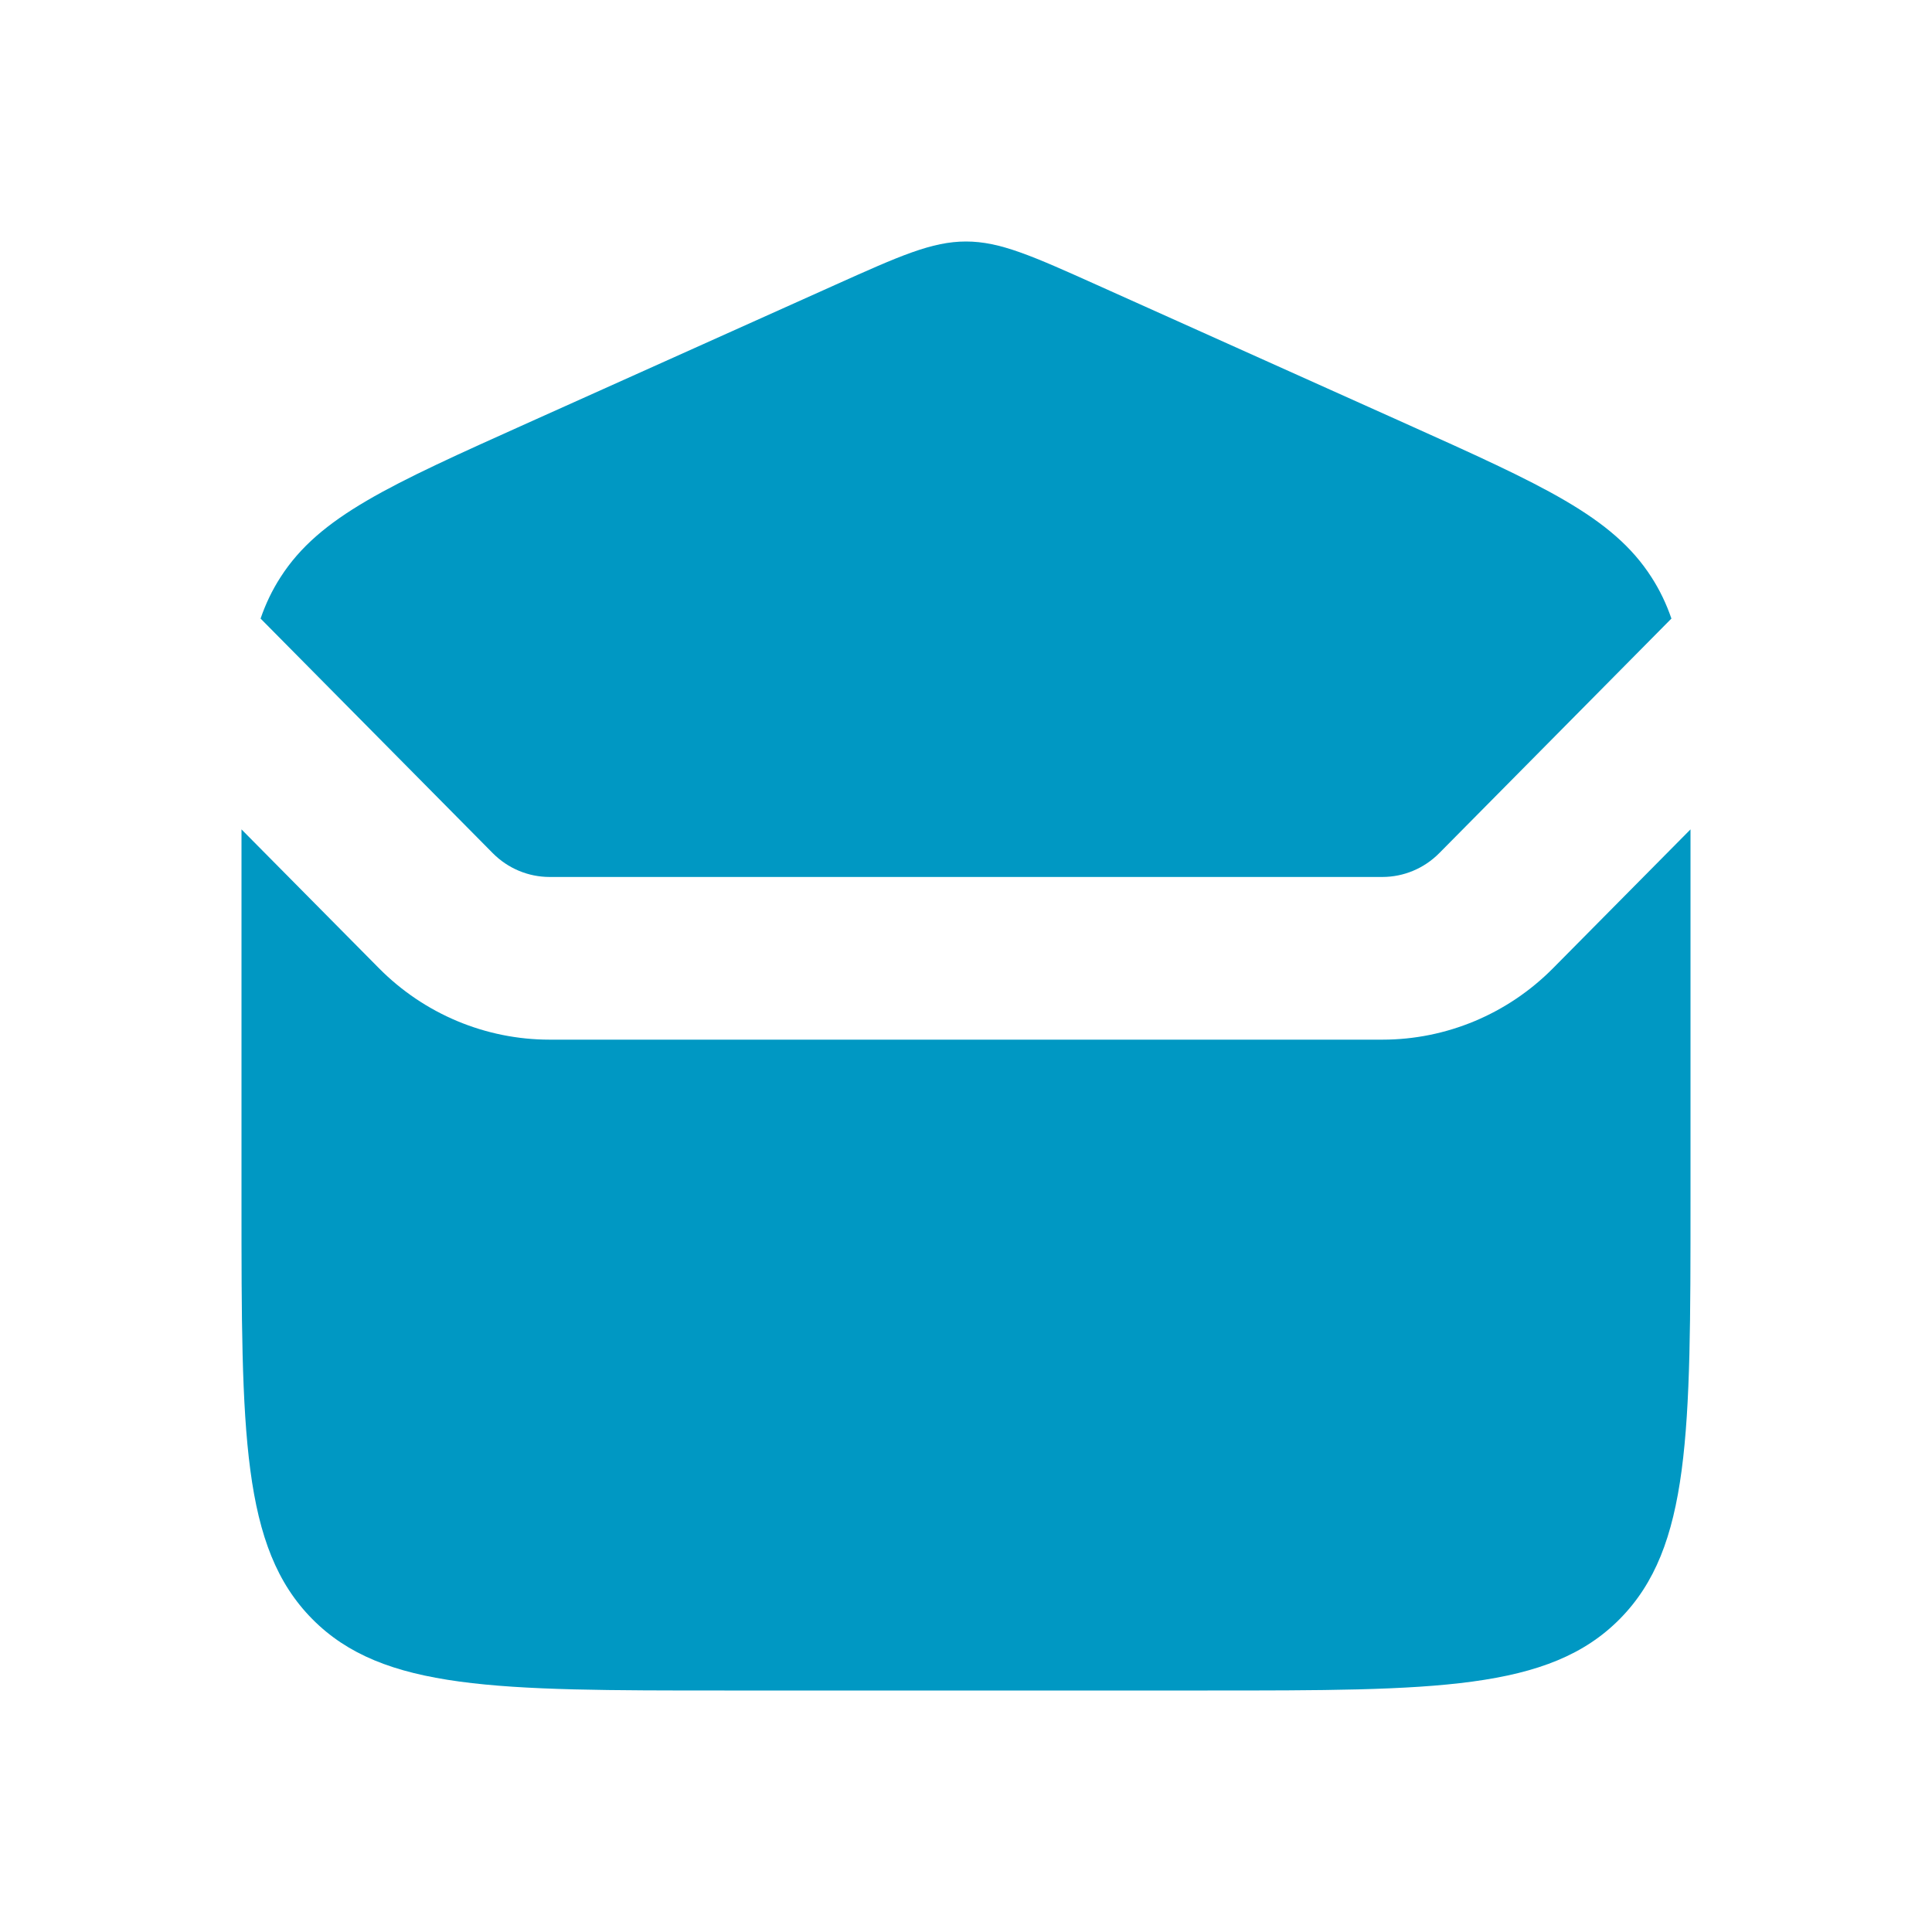
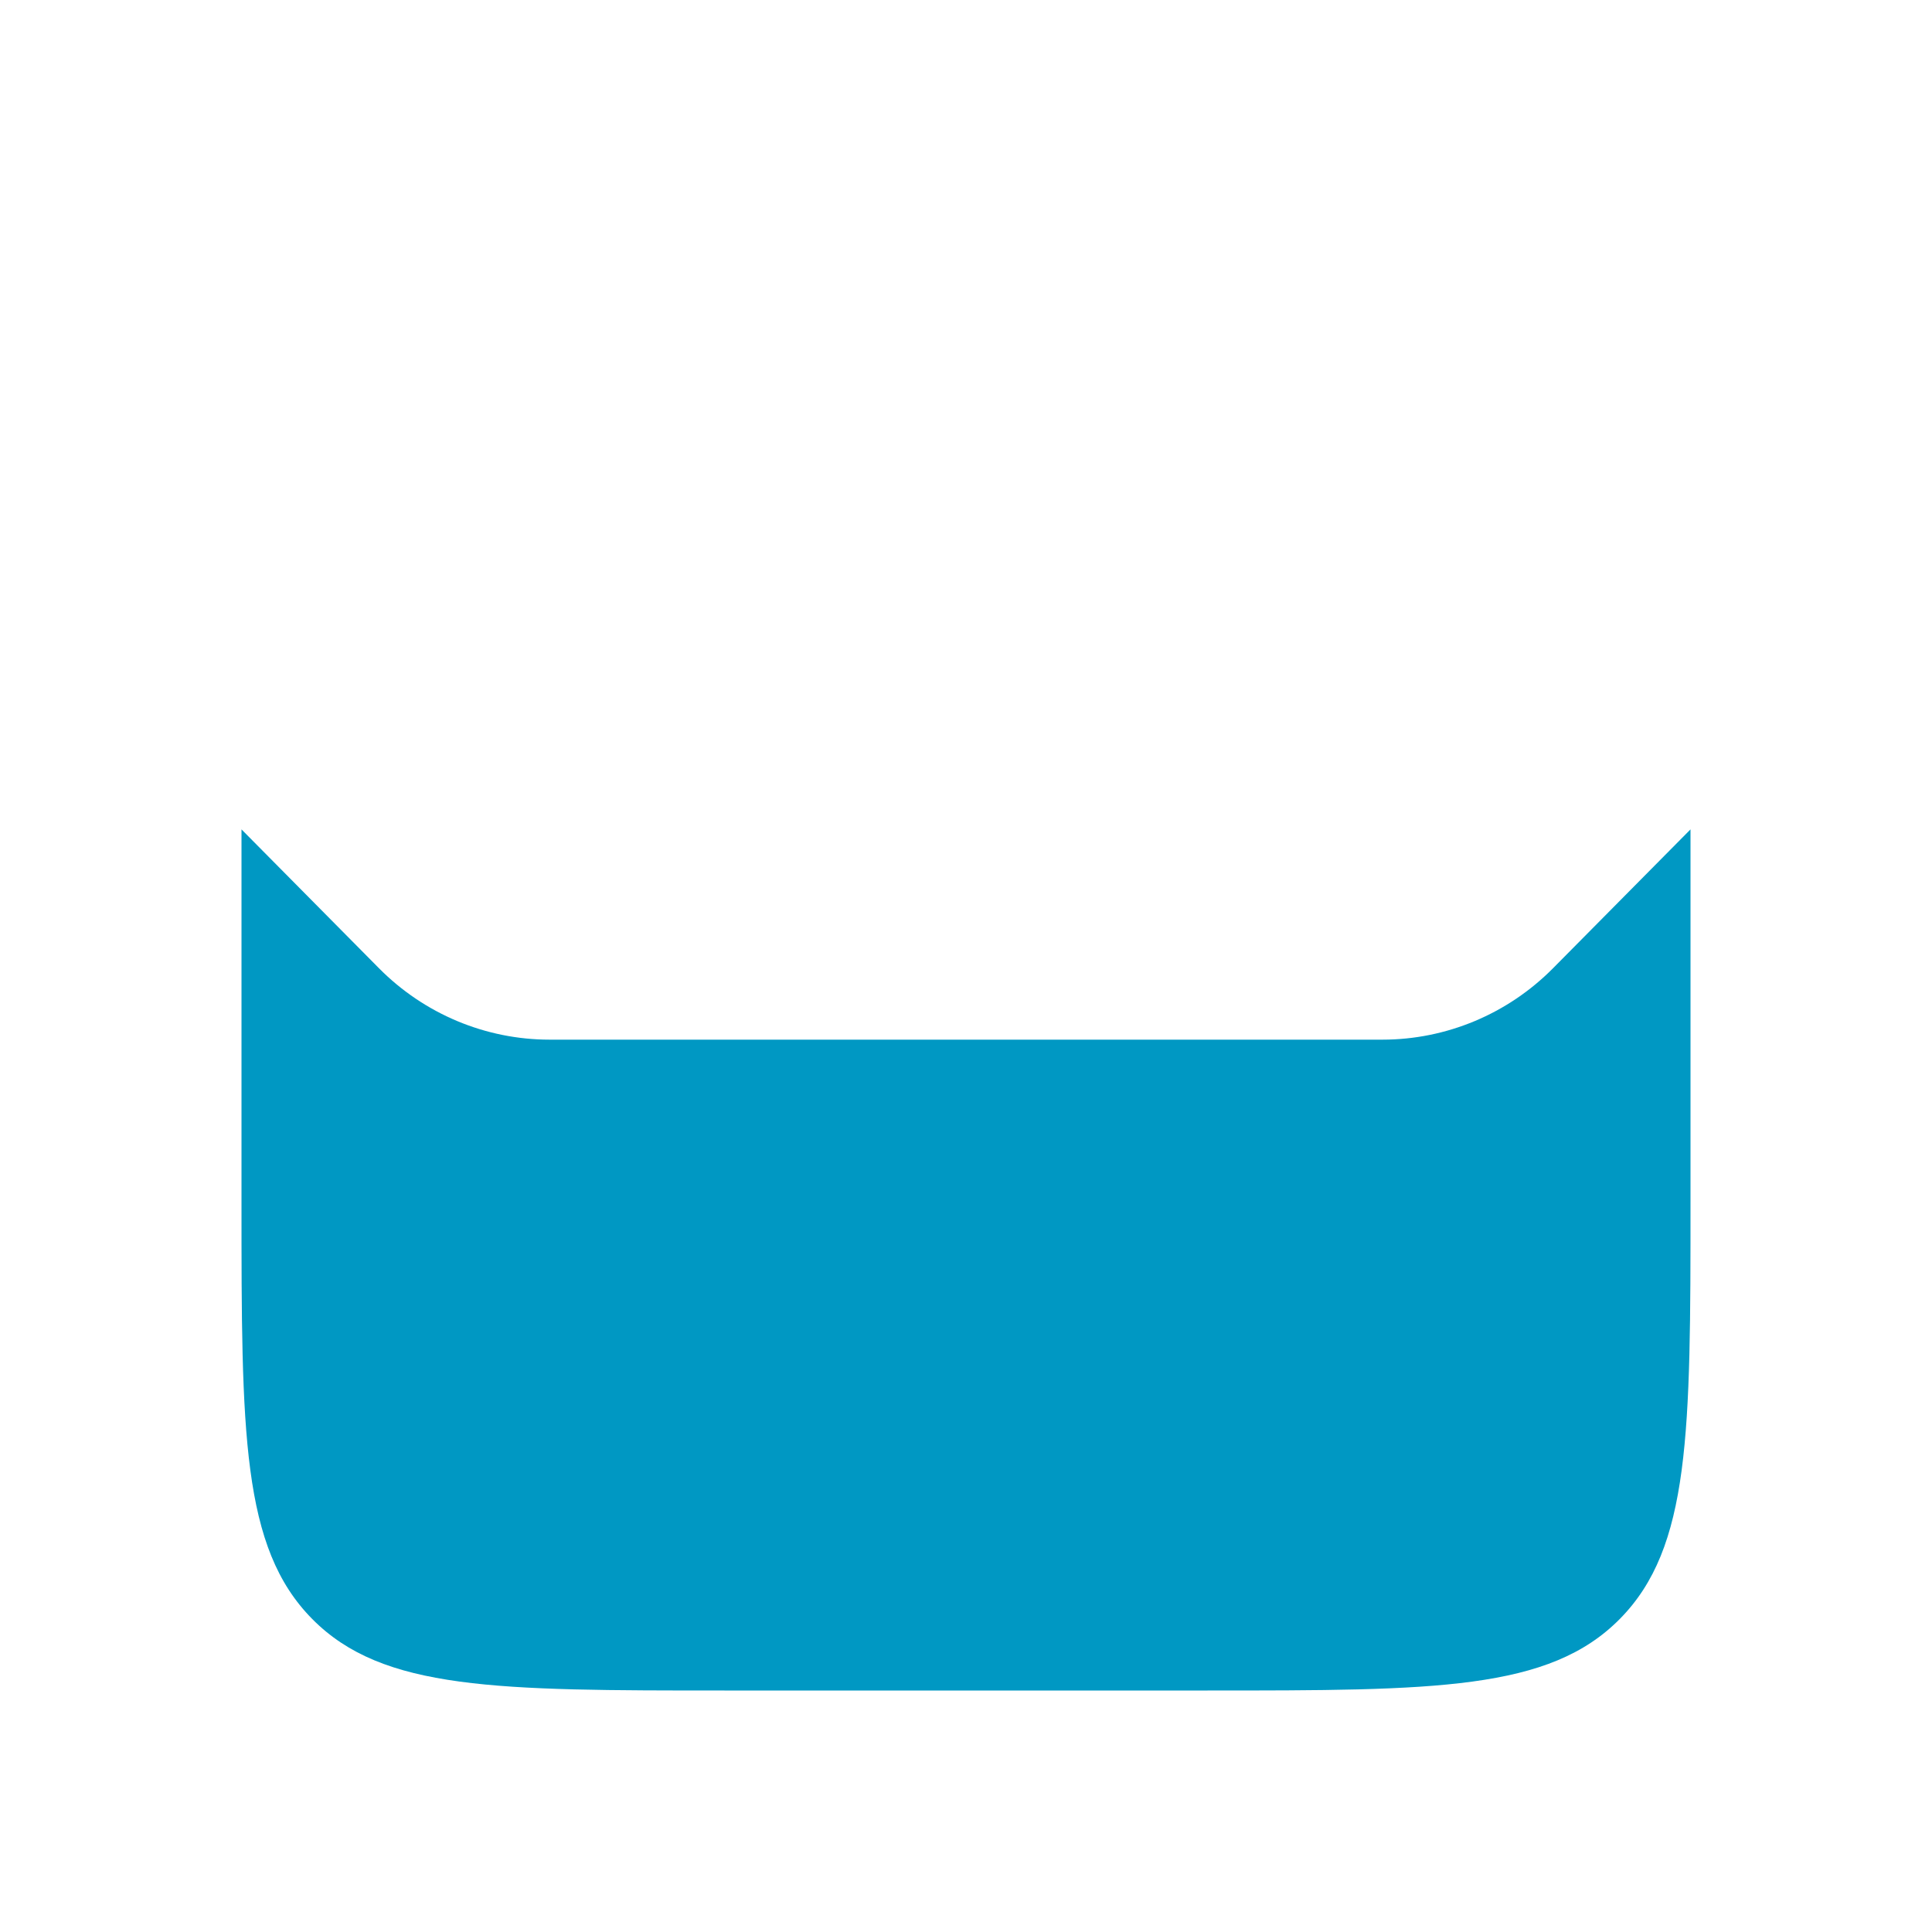
<svg xmlns="http://www.w3.org/2000/svg" width="24" height="24" viewBox="0 0 24 24" fill="none">
  <path d="M3 10.303C3 10.459 3 10.622 3 10.792V14.937C3 17.795 3 19.224 3.879 20.112C4.757 21 6.172 21 9 21H15C17.828 21 19.243 21 20.121 20.112C21 19.224 21 17.795 21 14.937V10.792C21 10.622 21 10.459 21 10.303L19.293 12.027C18.73 12.596 17.967 12.915 17.172 12.915H6.828C6.033 12.915 5.27 12.596 4.707 12.027L3 10.303Z" fill="#0098C3" />
-   <path d="M3.237 7.684L6.121 10.598C6.309 10.788 6.563 10.894 6.828 10.894H17.172C17.437 10.894 17.691 10.788 17.879 10.598L20.763 7.684C20.699 7.498 20.618 7.33 20.515 7.17C20.031 6.416 19.166 6.028 17.437 5.251L13.625 3.539C12.825 3.18 12.424 3 12 3C11.576 3 11.175 3.18 10.375 3.539L6.563 5.251C4.834 6.028 3.969 6.416 3.485 7.17C3.382 7.33 3.301 7.498 3.237 7.684Z" fill="#0098C3" />
</svg>